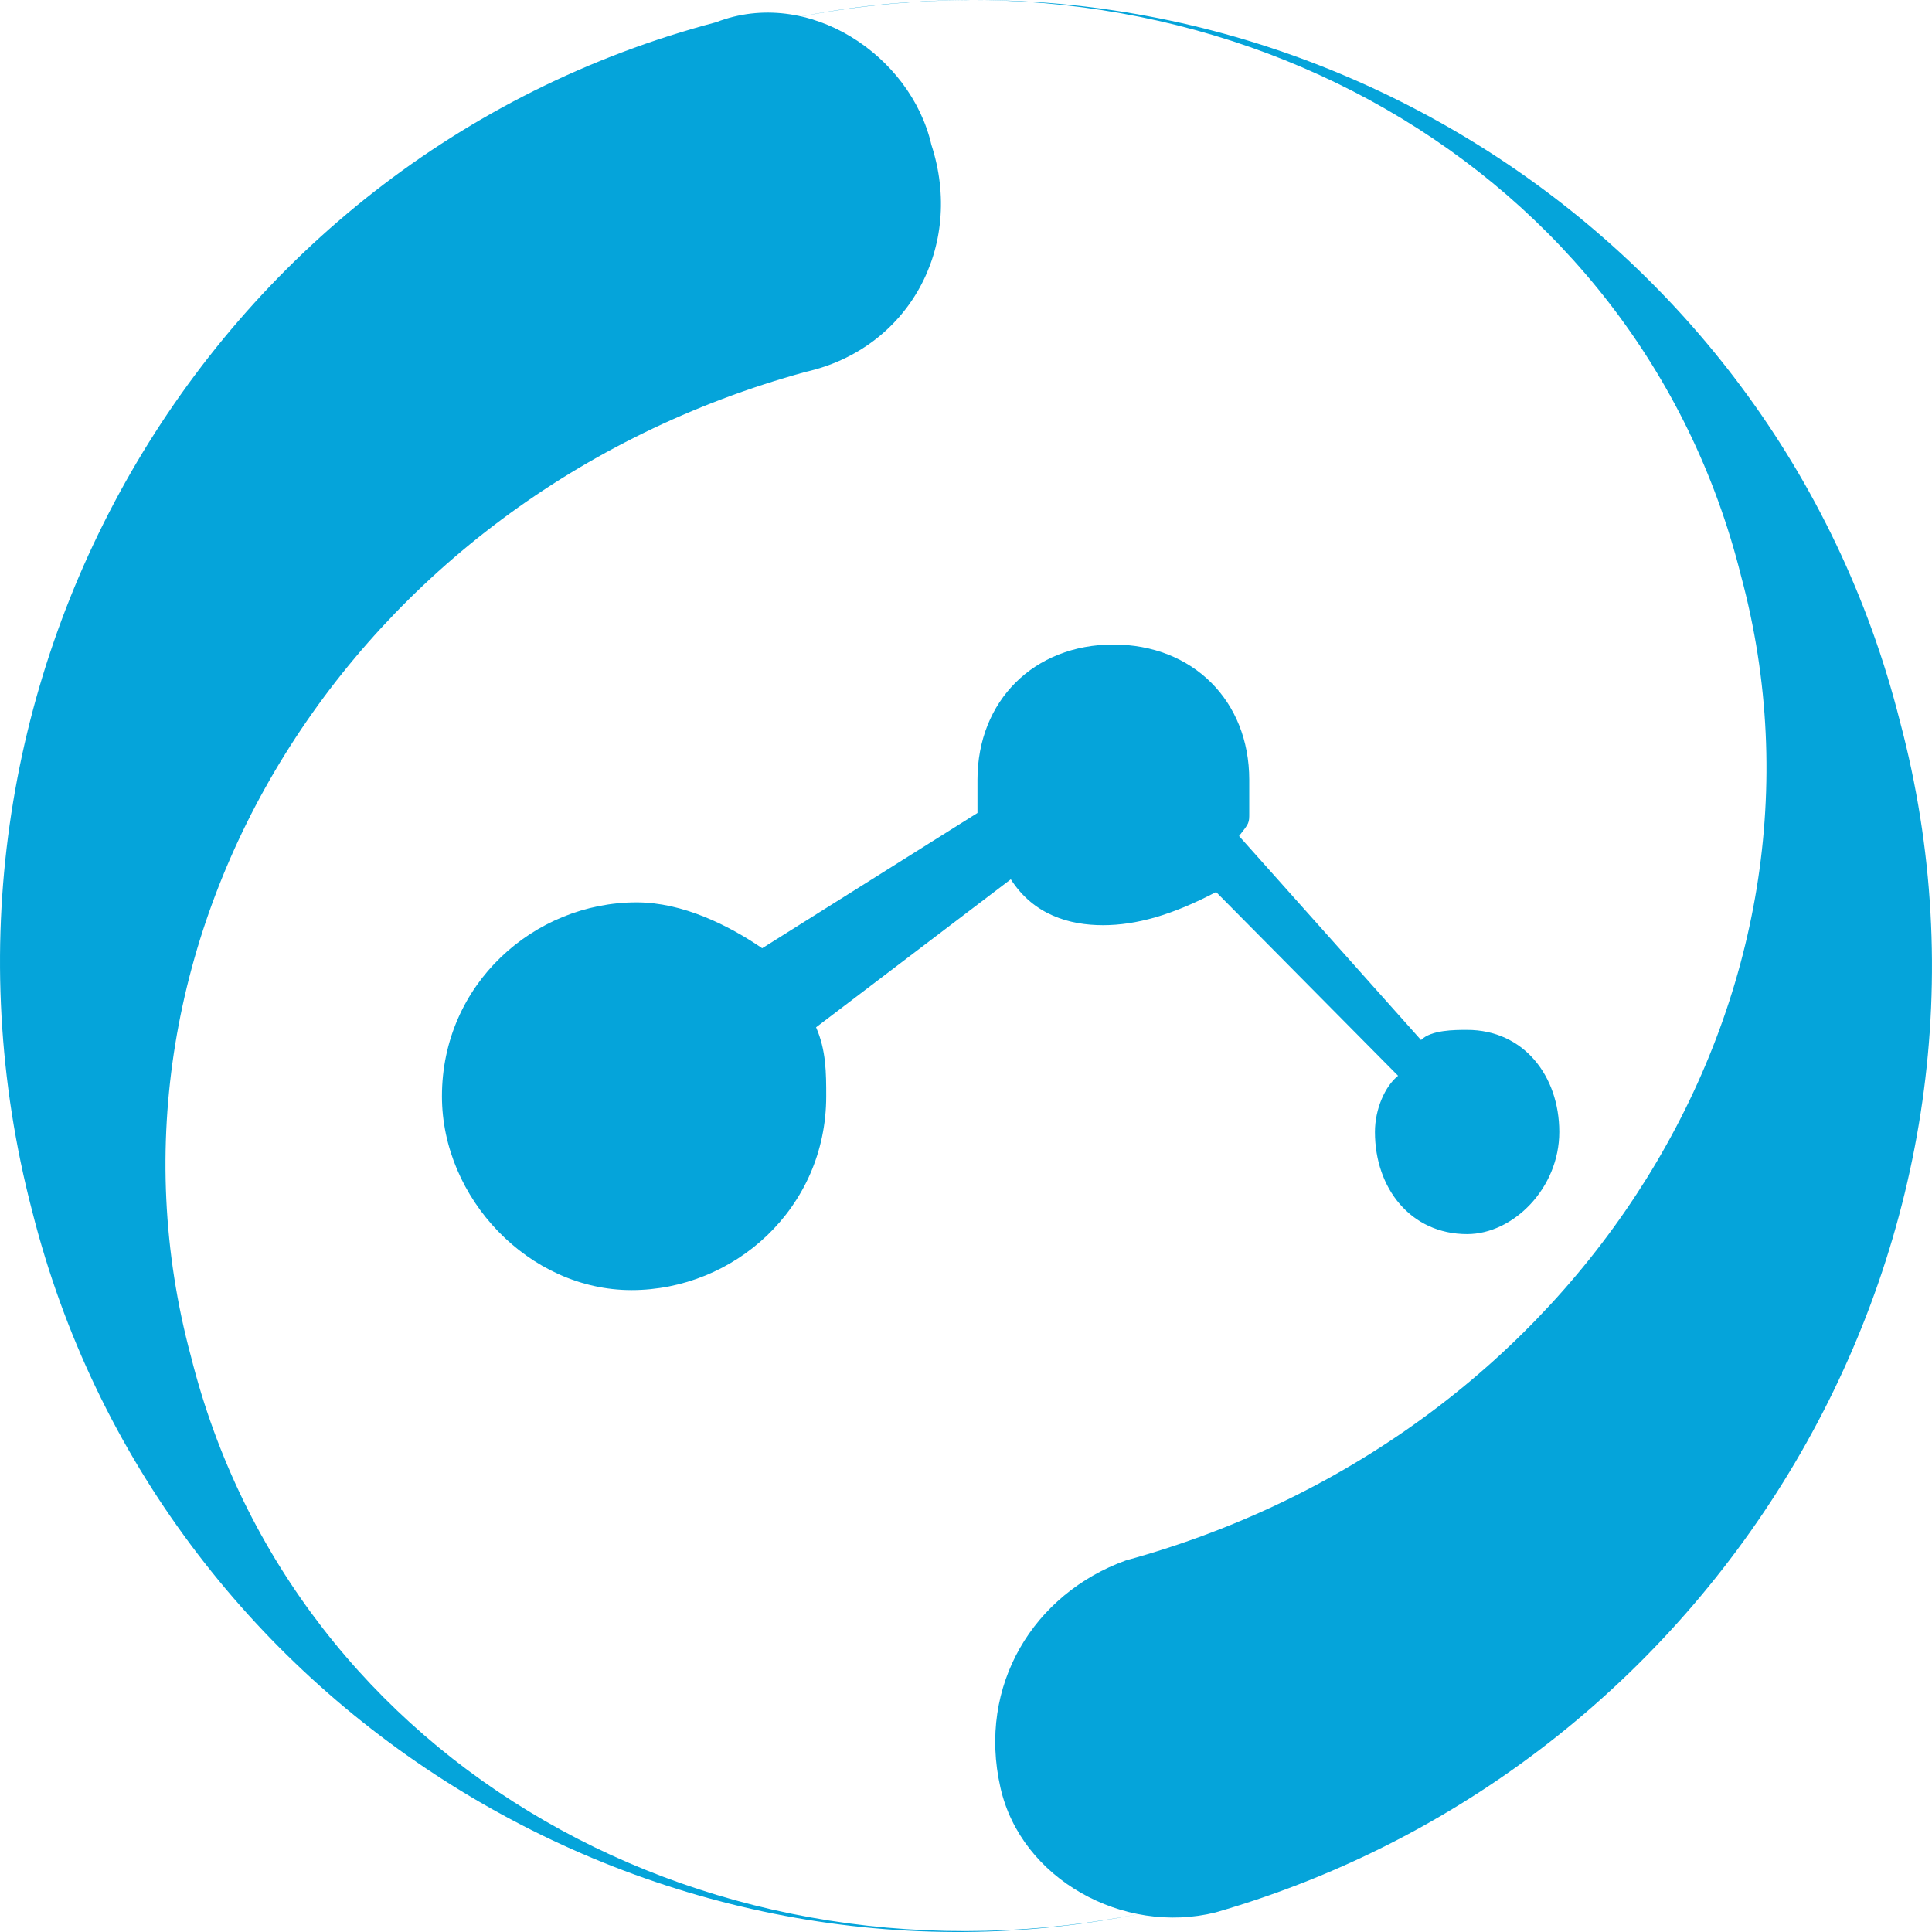
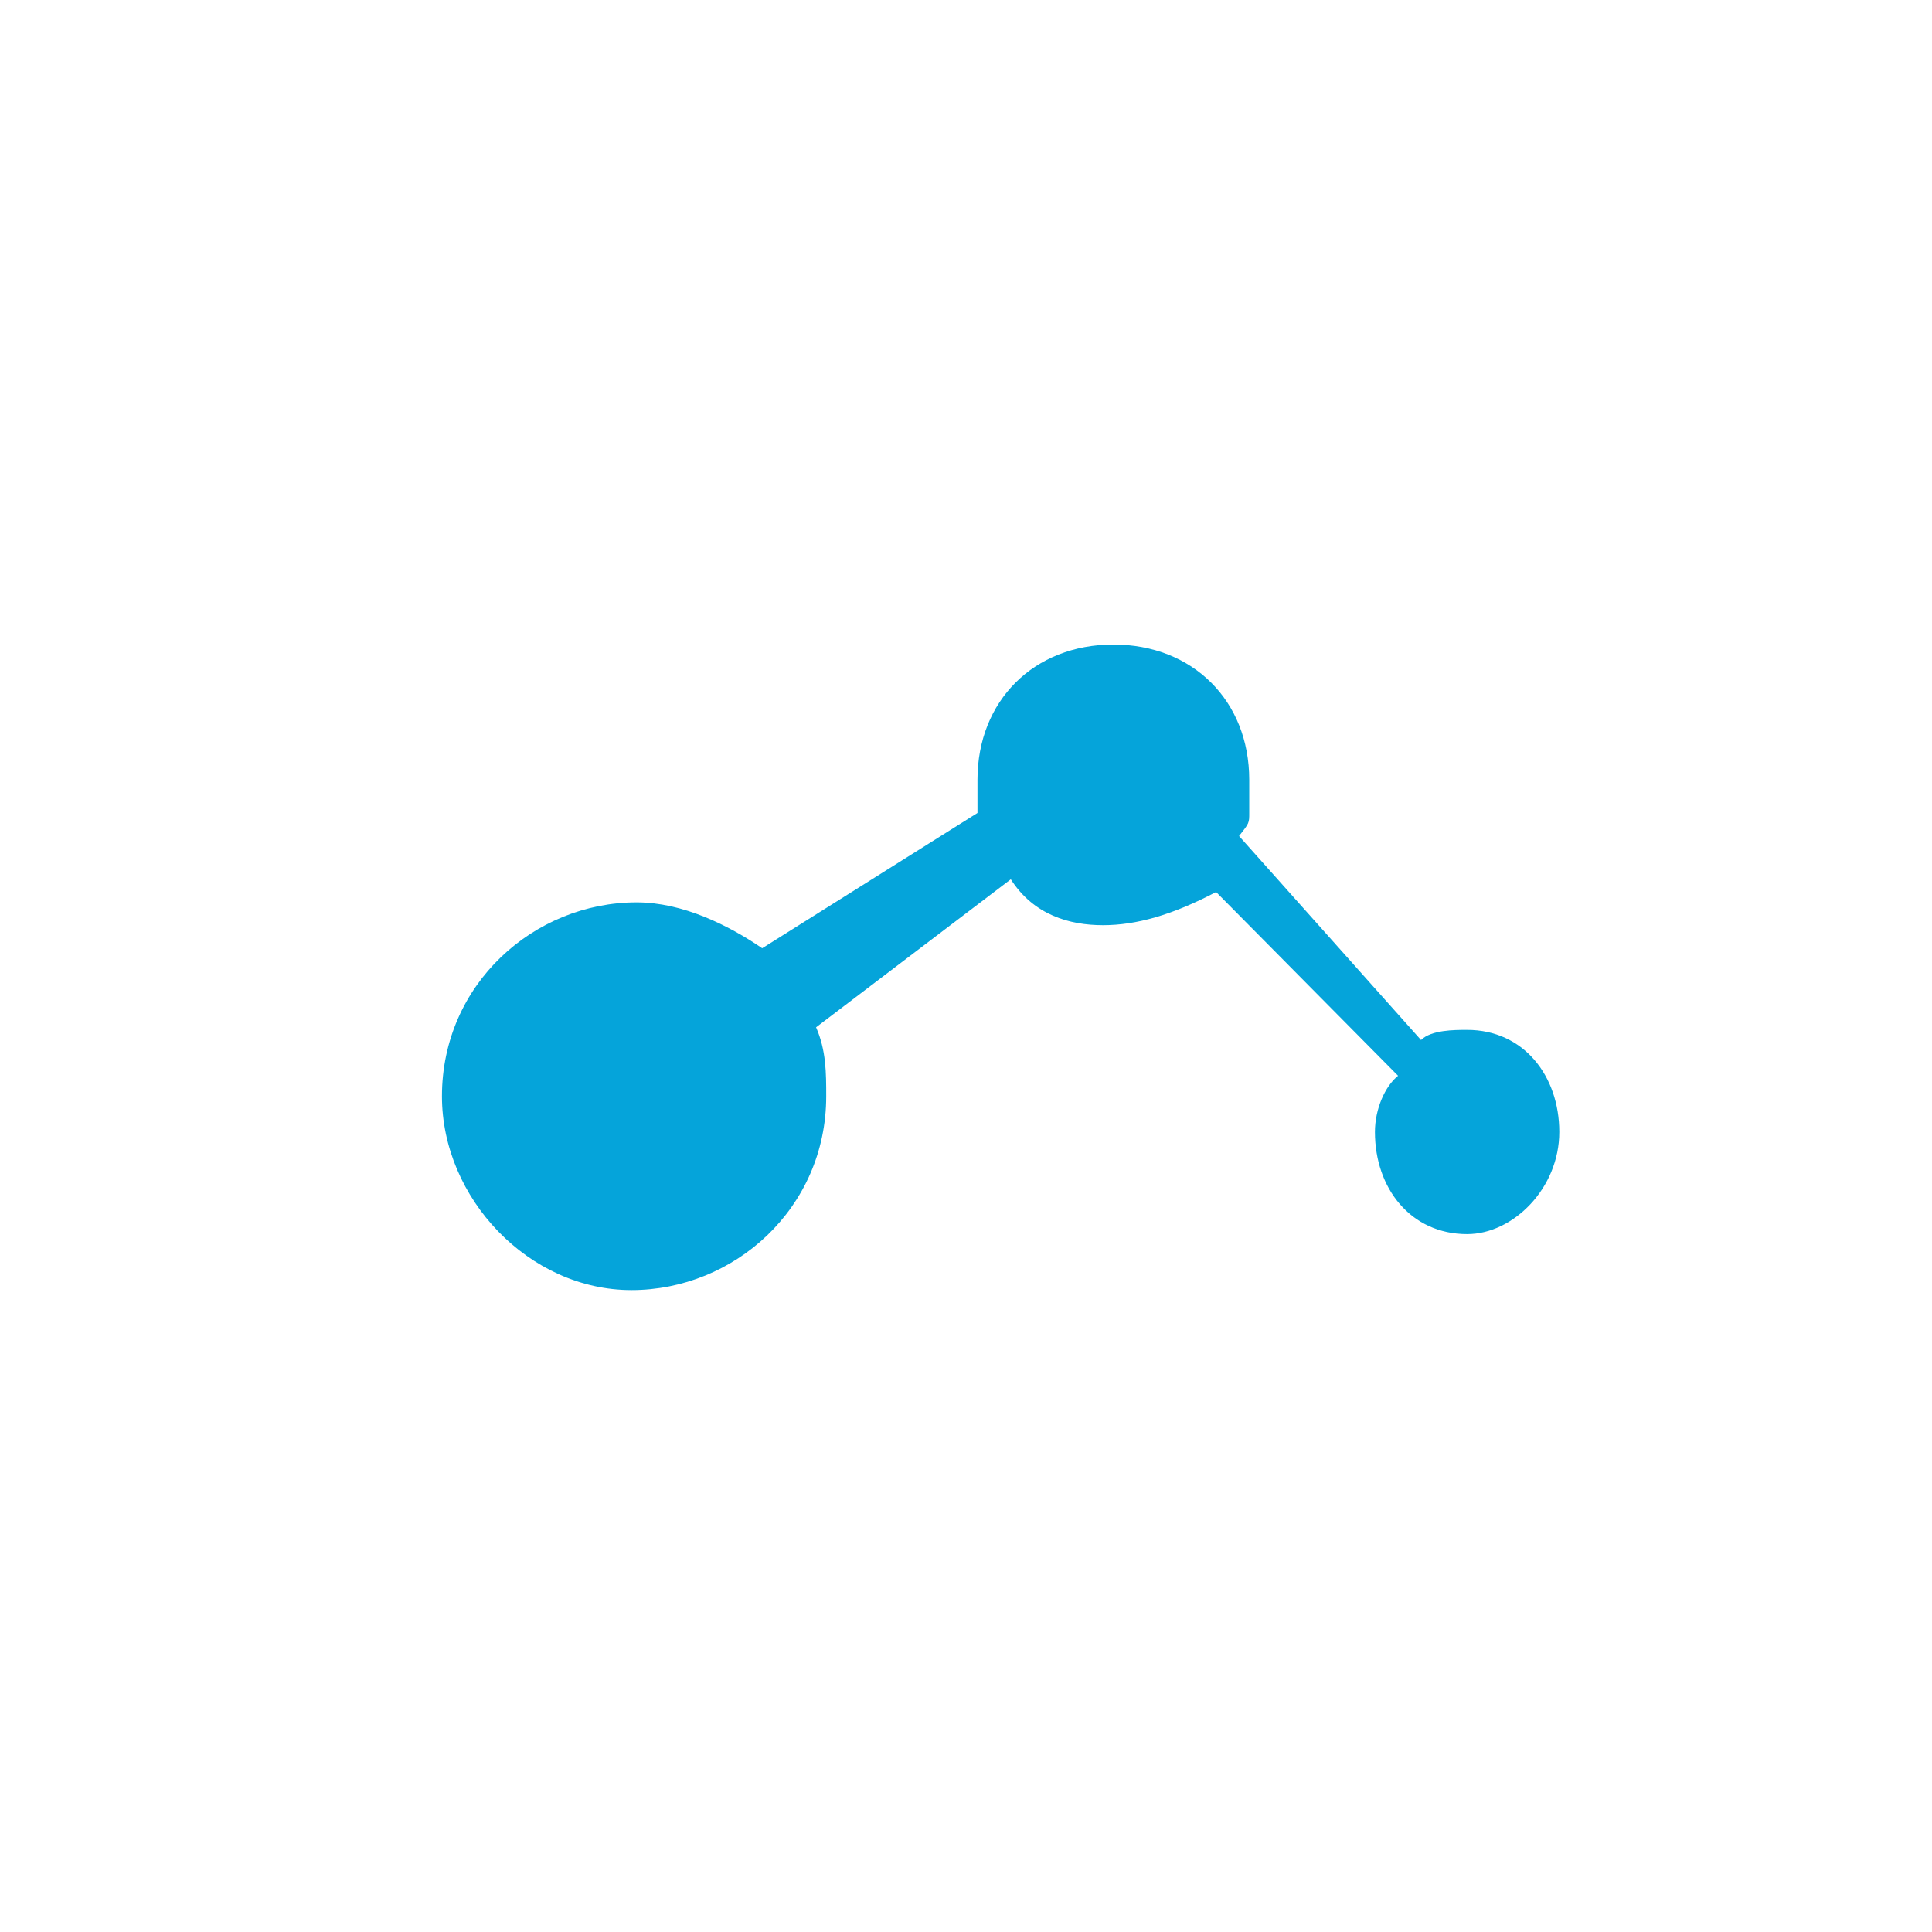
<svg xmlns="http://www.w3.org/2000/svg" width="48" height="48" viewBox="0 0 48 48" fill="none">
-   <path d="M30.203 47.513C27.913 48.086 25.365 46.689 24.855 44.409C24.279 41.872 25.683 39.593 27.973 38.768C39.31 35.659 46.056 24.699 43.255 14.306C40.708 4.1 30.203 -1.792 19.511 0.488C31.671 -2.049 44.083 5.556 47.201 17.913C50.577 30.591 42.938 43.836 30.203 47.513V47.513ZM19.194 0.172L18.366 0.996L19.194 0.172Z" fill="#05A4DA" />
  <path d="M27.403 22.986C26.575 22.986 25.683 22.735 25.113 21.846L20.275 25.523C20.527 26.096 20.527 26.663 20.527 27.236C20.527 30.024 18.237 32.052 15.689 32.052C13.141 32.052 10.98 29.772 10.98 27.236C10.98 24.447 13.27 22.419 15.818 22.419C16.963 22.419 18.108 22.992 18.936 23.559L24.285 20.198V19.374C24.285 17.41 25.688 16.013 27.661 16.013C29.634 16.013 31.037 17.41 31.037 19.374V20.198C31.037 20.45 31.037 20.45 30.784 20.771L35.305 25.839C35.558 25.587 36.133 25.587 36.45 25.587C37.853 25.587 38.74 26.727 38.74 28.124C38.74 29.521 37.595 30.661 36.45 30.661C35.047 30.661 34.16 29.521 34.16 28.124C34.16 27.551 34.413 26.984 34.735 26.727L30.214 22.162C29.123 22.735 28.231 22.986 27.403 22.986" fill="#05A4DA" />
-   <path d="M23.14 3.597C23.968 6.134 22.565 8.665 20.022 9.238C8.69 12.342 1.944 23.308 4.744 33.7C7.287 43.836 17.727 49.729 28.489 47.513C16.393 50.05 3.917 42.445 0.799 30.088C-2.577 17.158 5.062 3.913 17.791 0.552C20.087 -0.336 22.629 1.376 23.14 3.597Z" fill="#05A4DA" />
</svg>